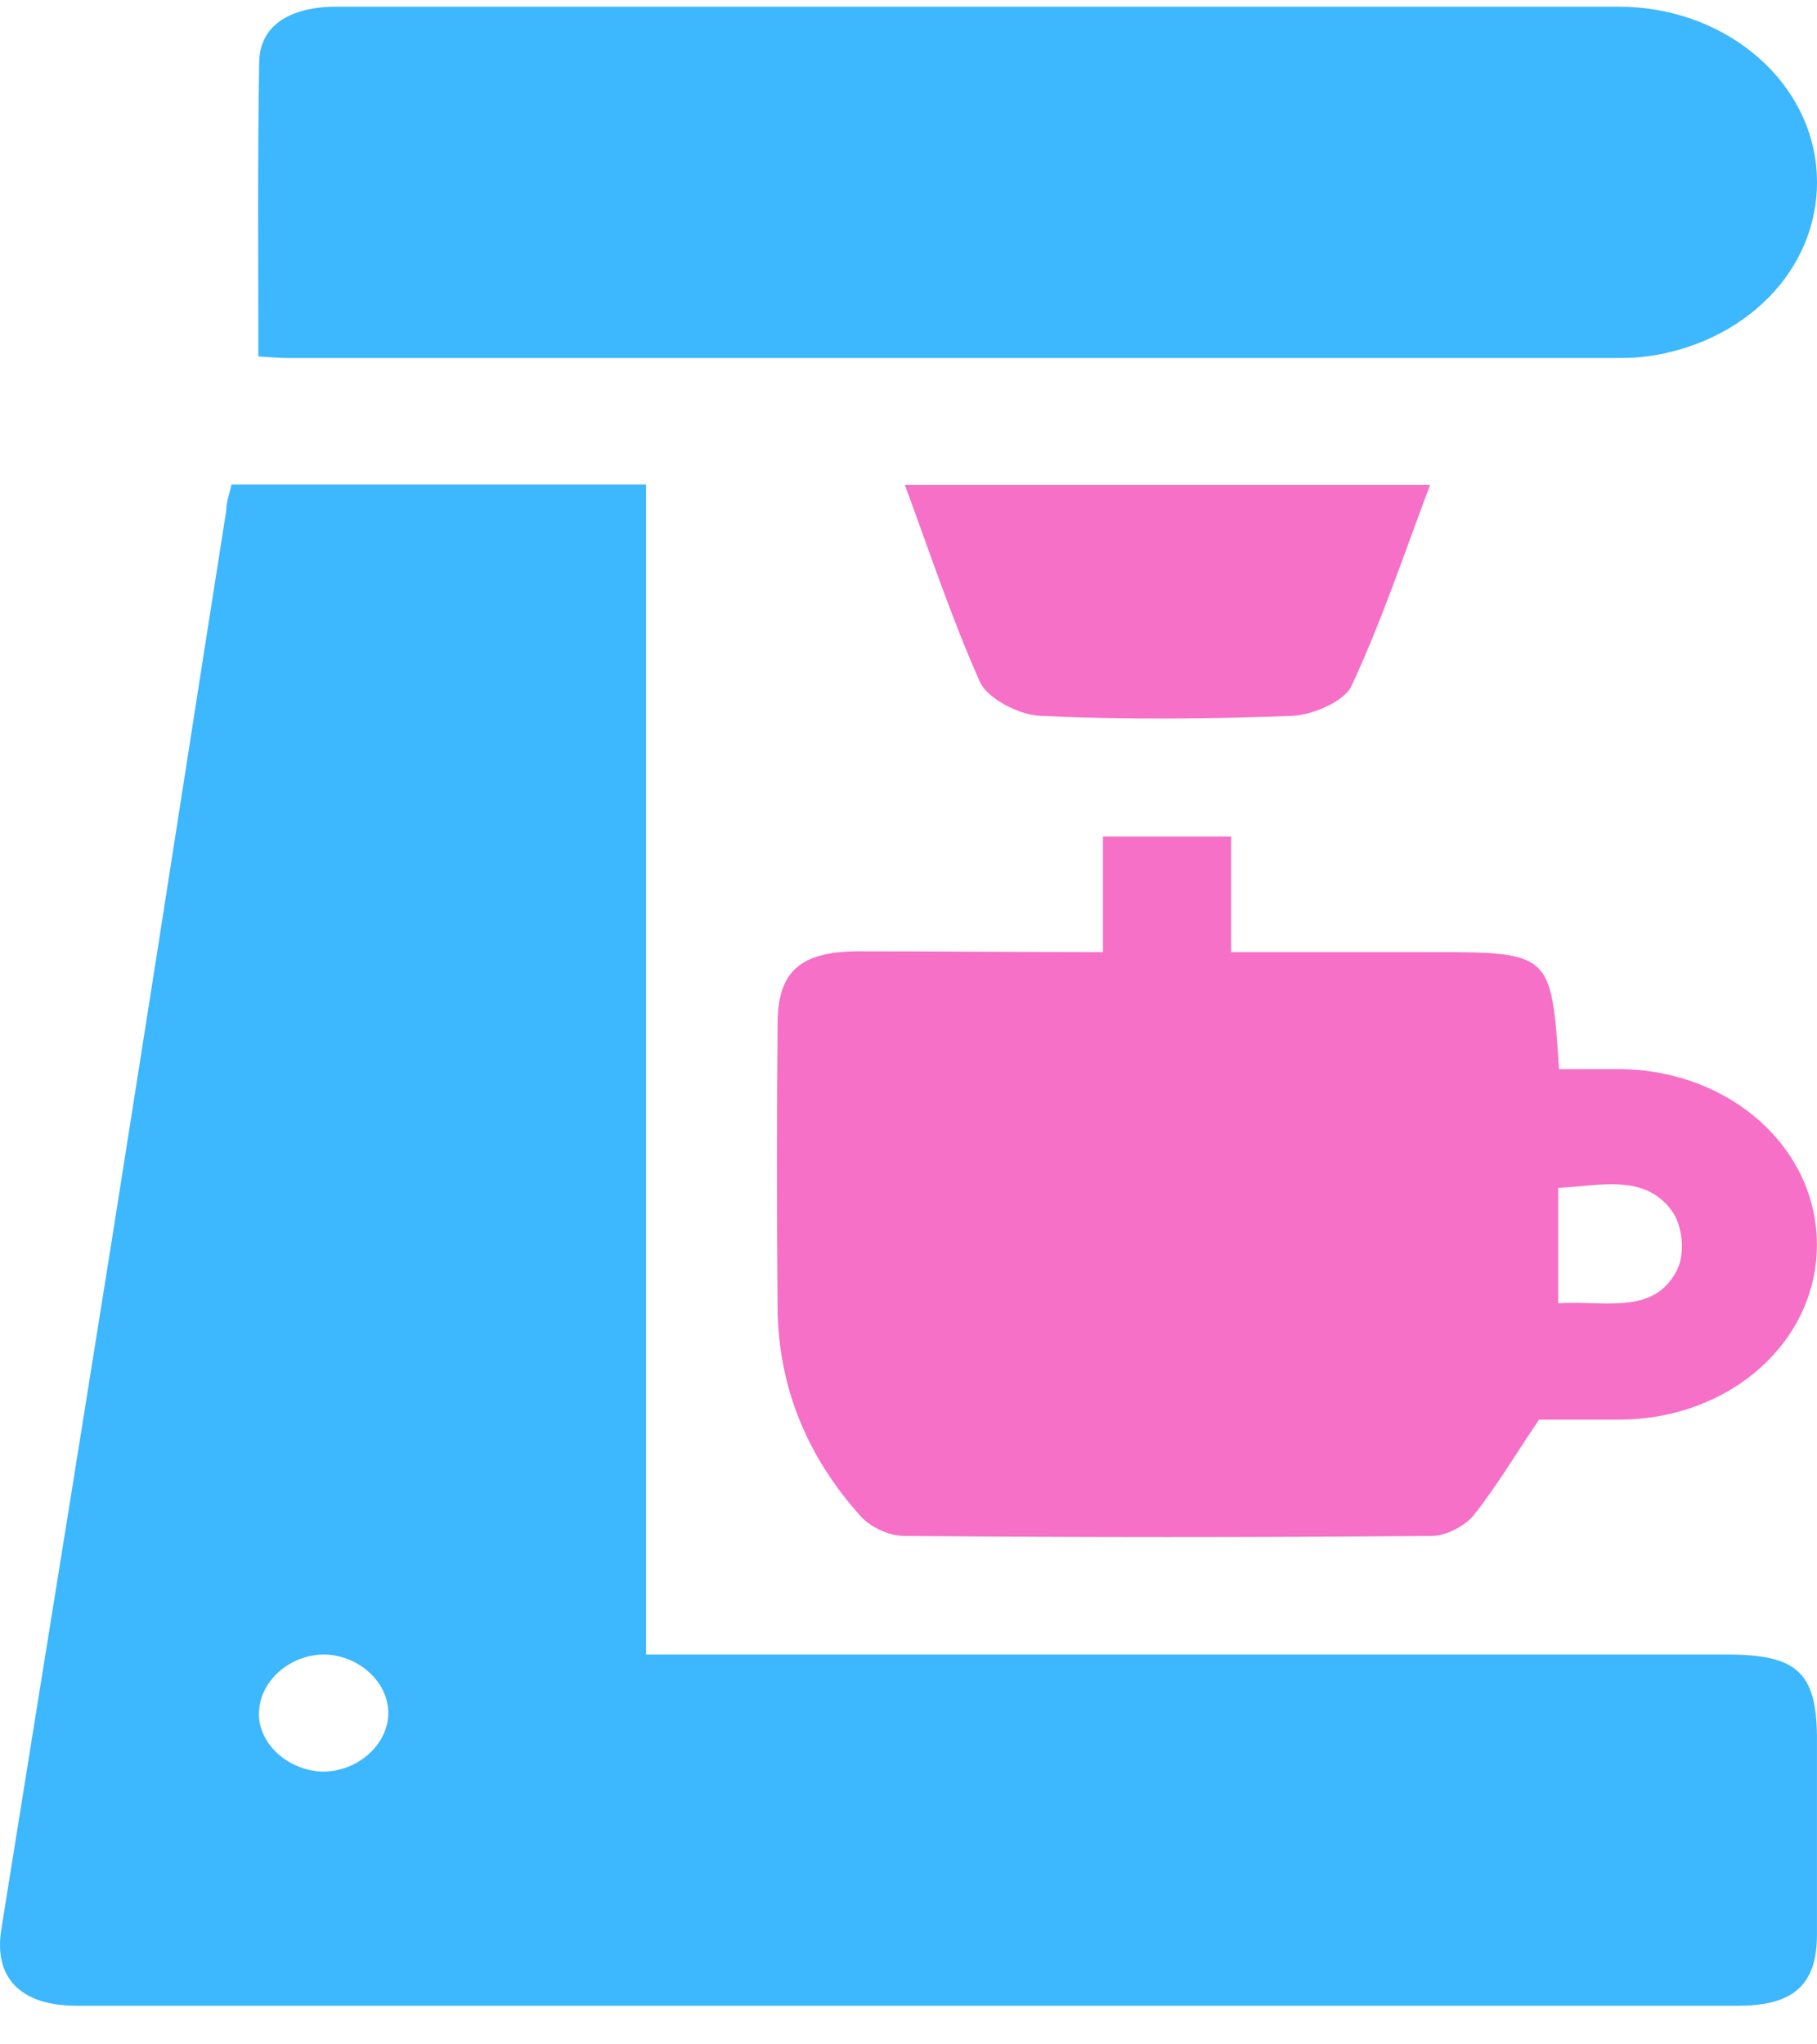
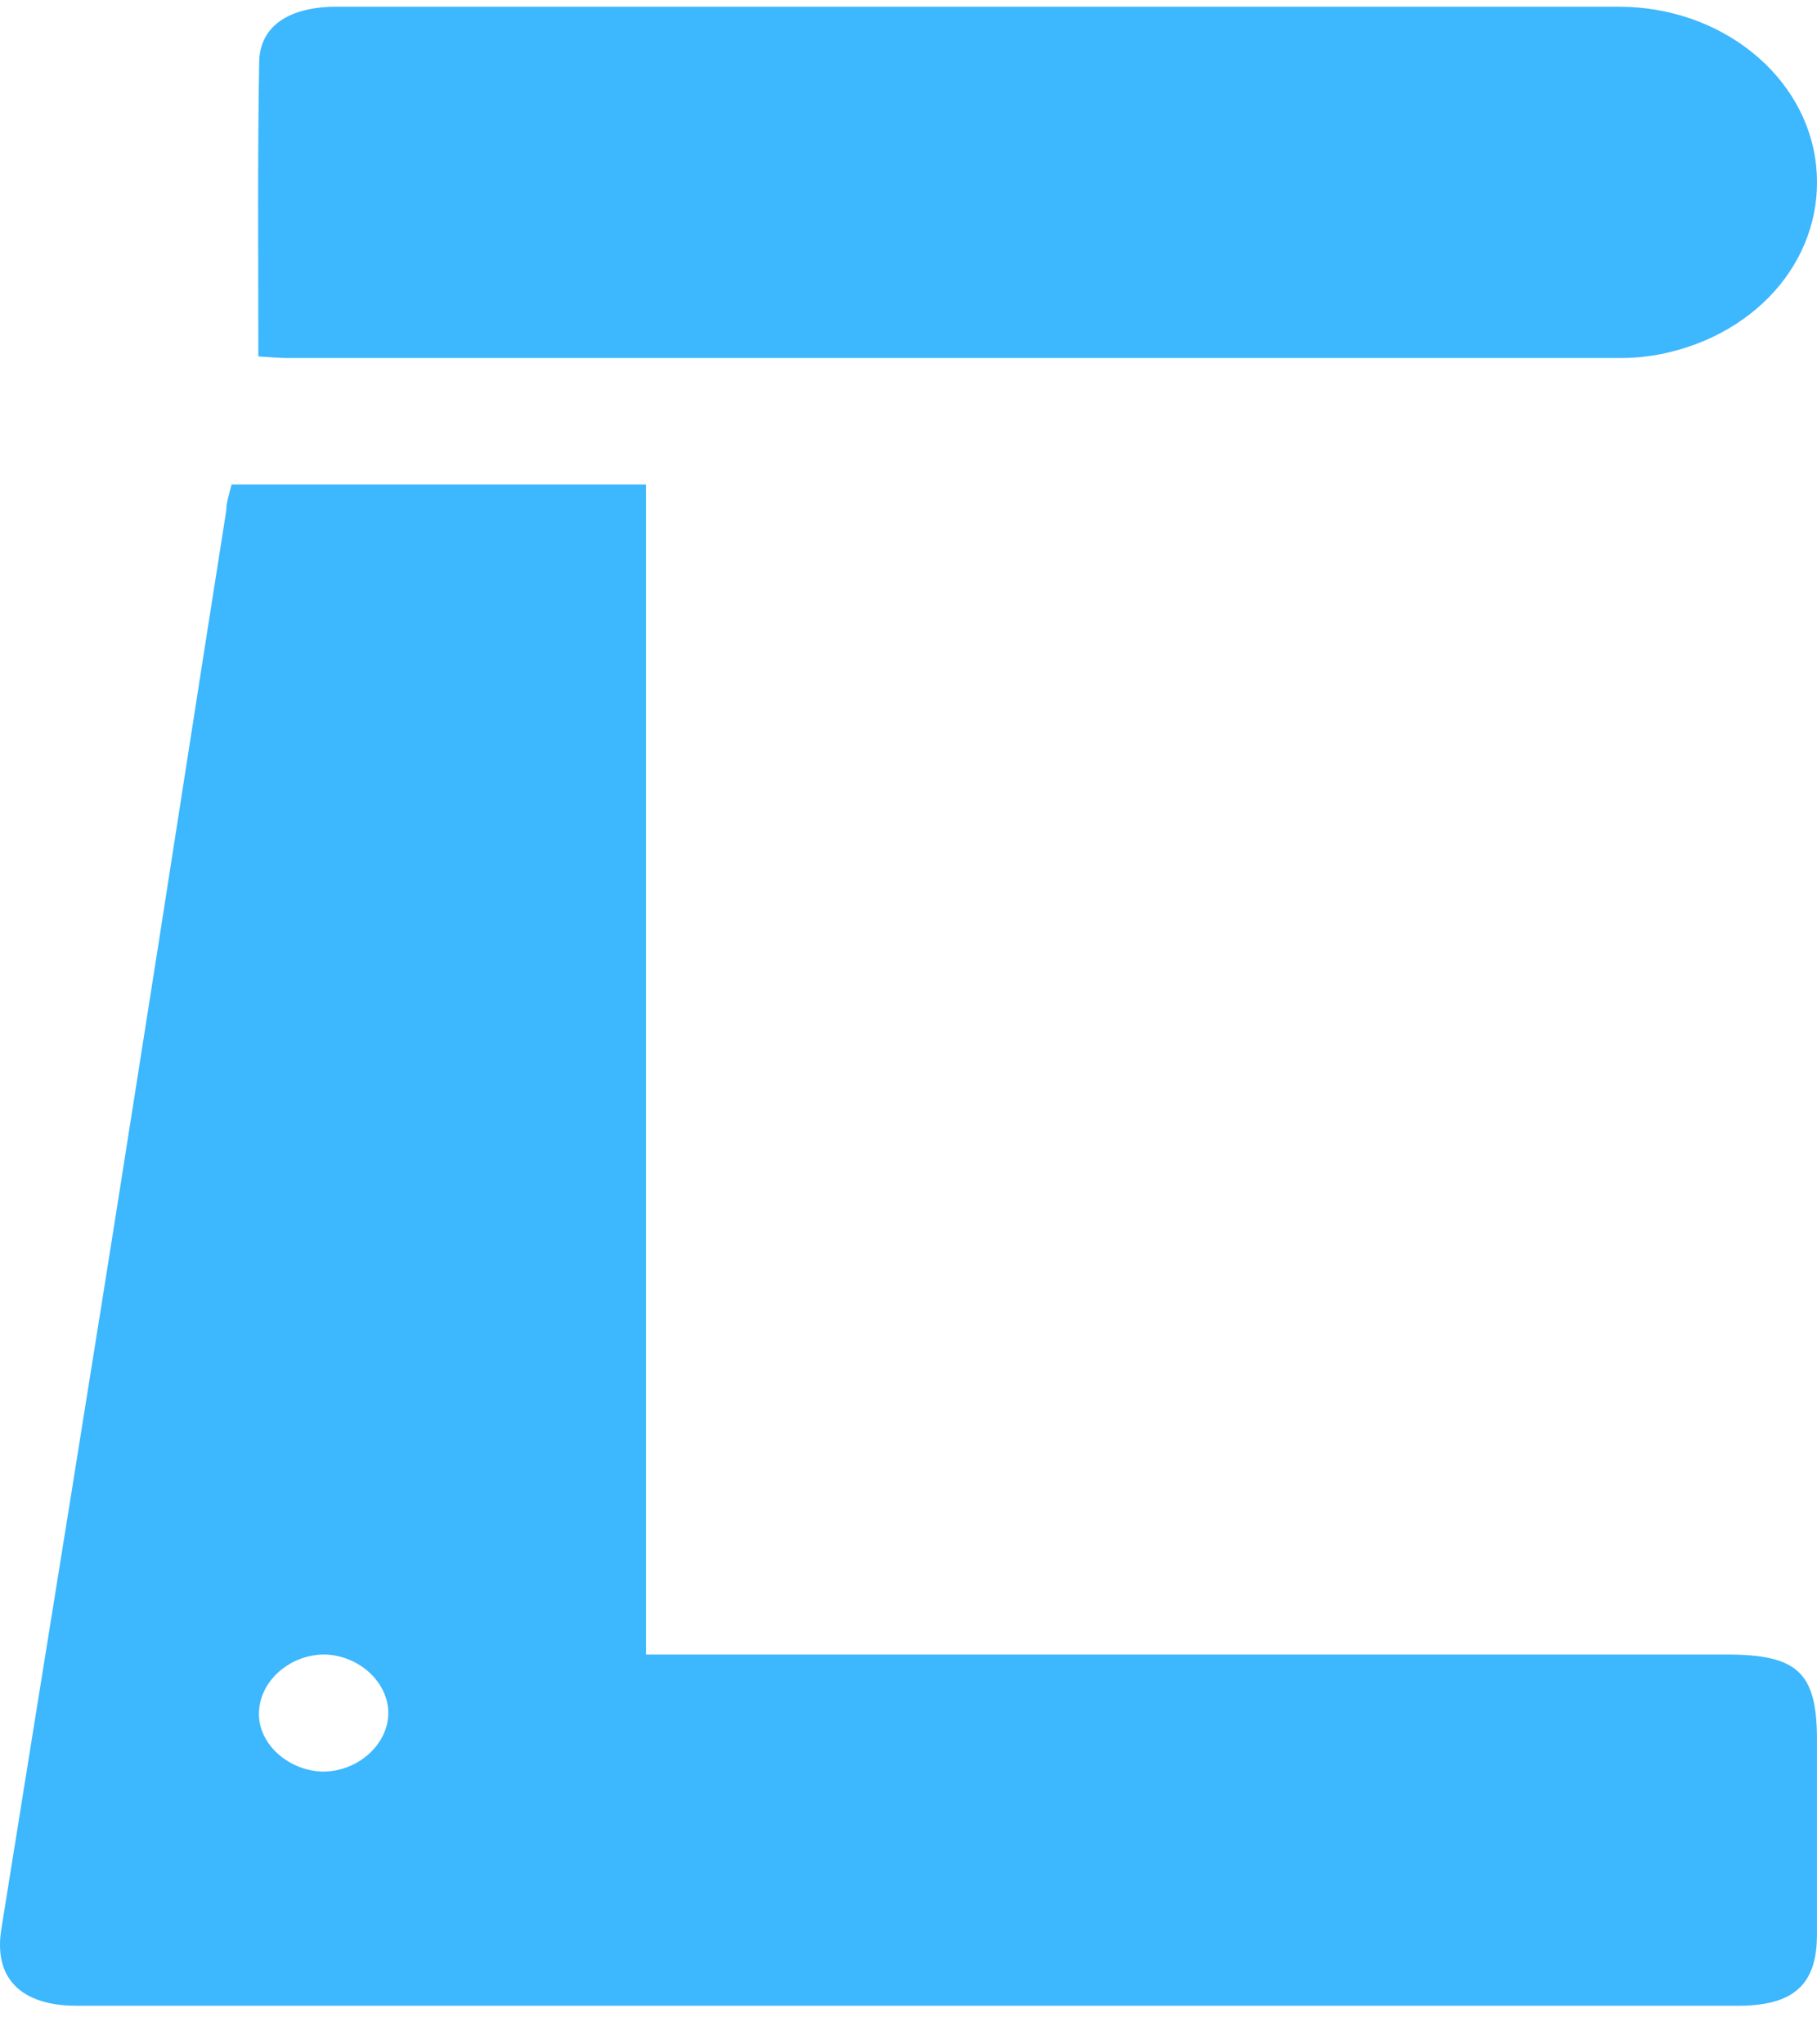
<svg xmlns="http://www.w3.org/2000/svg" width="40" height="45" viewBox="0 0 40 45" fill="none">
  <path d="M5.097 10.664C8.145 10.664 11.136 10.664 14.222 10.664C14.222 19.22 14.222 27.776 14.222 36.419C14.699 36.419 15.061 36.419 15.442 36.419C22.967 36.419 30.492 36.419 38.017 36.419C39.56 36.419 39.98 36.814 39.999 38.205C39.999 39.666 39.999 41.126 39.999 42.587C39.999 43.686 39.484 44.15 38.265 44.15C26.072 44.15 13.879 44.15 1.687 44.15C0.448 44.15 -0.142 43.532 0.029 42.466C1.02 36.264 2.029 30.079 3.001 23.876C3.668 19.667 4.316 15.44 4.982 11.231C4.982 11.059 5.04 10.905 5.097 10.664ZM7.078 38.996C7.821 39.013 8.488 38.463 8.545 37.793C8.602 37.089 7.954 36.453 7.173 36.419C6.43 36.401 5.764 36.951 5.706 37.621C5.63 38.326 6.297 38.961 7.078 38.996Z" fill="#3DB7FD" />
  <path d="M5.687 7.846C5.687 5.629 5.668 3.482 5.706 1.351C5.725 0.578 6.354 0.166 7.345 0.148C9.86 0.148 12.355 0.148 14.87 0.148C21.786 0.148 28.701 0.148 35.636 0.148C37.903 0.148 39.77 1.678 39.98 3.636C40.189 5.595 38.76 7.347 36.569 7.794C36.303 7.846 35.998 7.88 35.731 7.88C25.92 7.88 16.108 7.88 6.297 7.88C6.145 7.88 5.973 7.863 5.687 7.846Z" fill="#3DB7FD" />
-   <path d="M24.281 20.957C24.281 20.029 24.281 19.239 24.281 18.414C25.253 18.414 26.129 18.414 27.101 18.414C27.101 19.239 27.101 20.029 27.101 20.957C28.434 20.957 29.692 20.957 30.949 20.957C31.102 20.957 31.273 20.957 31.425 20.957C34.15 20.957 34.15 20.957 34.321 23.534C34.778 23.534 35.236 23.534 35.693 23.534C38.093 23.568 39.998 25.269 39.998 27.4C39.998 29.53 38.093 31.231 35.674 31.248C35.064 31.248 34.474 31.248 33.883 31.248C33.388 31.97 32.968 32.692 32.435 33.362C32.245 33.585 31.845 33.808 31.521 33.808C27.653 33.843 23.767 33.843 19.899 33.808C19.575 33.808 19.175 33.619 18.966 33.396C17.765 32.073 17.137 30.527 17.118 28.809C17.099 26.712 17.099 24.634 17.118 22.538C17.118 21.386 17.613 20.94 18.909 20.94C20.661 20.94 22.395 20.957 24.281 20.957ZM34.302 28.688C35.312 28.62 36.398 28.963 36.912 27.967C37.103 27.606 37.045 26.97 36.798 26.644C36.188 25.819 35.197 26.111 34.302 26.146C34.302 27.005 34.302 27.795 34.302 28.688Z" fill="#F670C7" />
-   <path d="M19.919 10.672C23.786 10.672 27.558 10.672 31.483 10.672C30.912 12.184 30.416 13.679 29.749 15.105C29.597 15.431 28.911 15.74 28.435 15.758C26.606 15.826 24.758 15.843 22.91 15.758C22.434 15.74 21.748 15.38 21.576 15.019C20.948 13.61 20.471 12.167 19.919 10.672Z" fill="#F670C7" />
</svg>